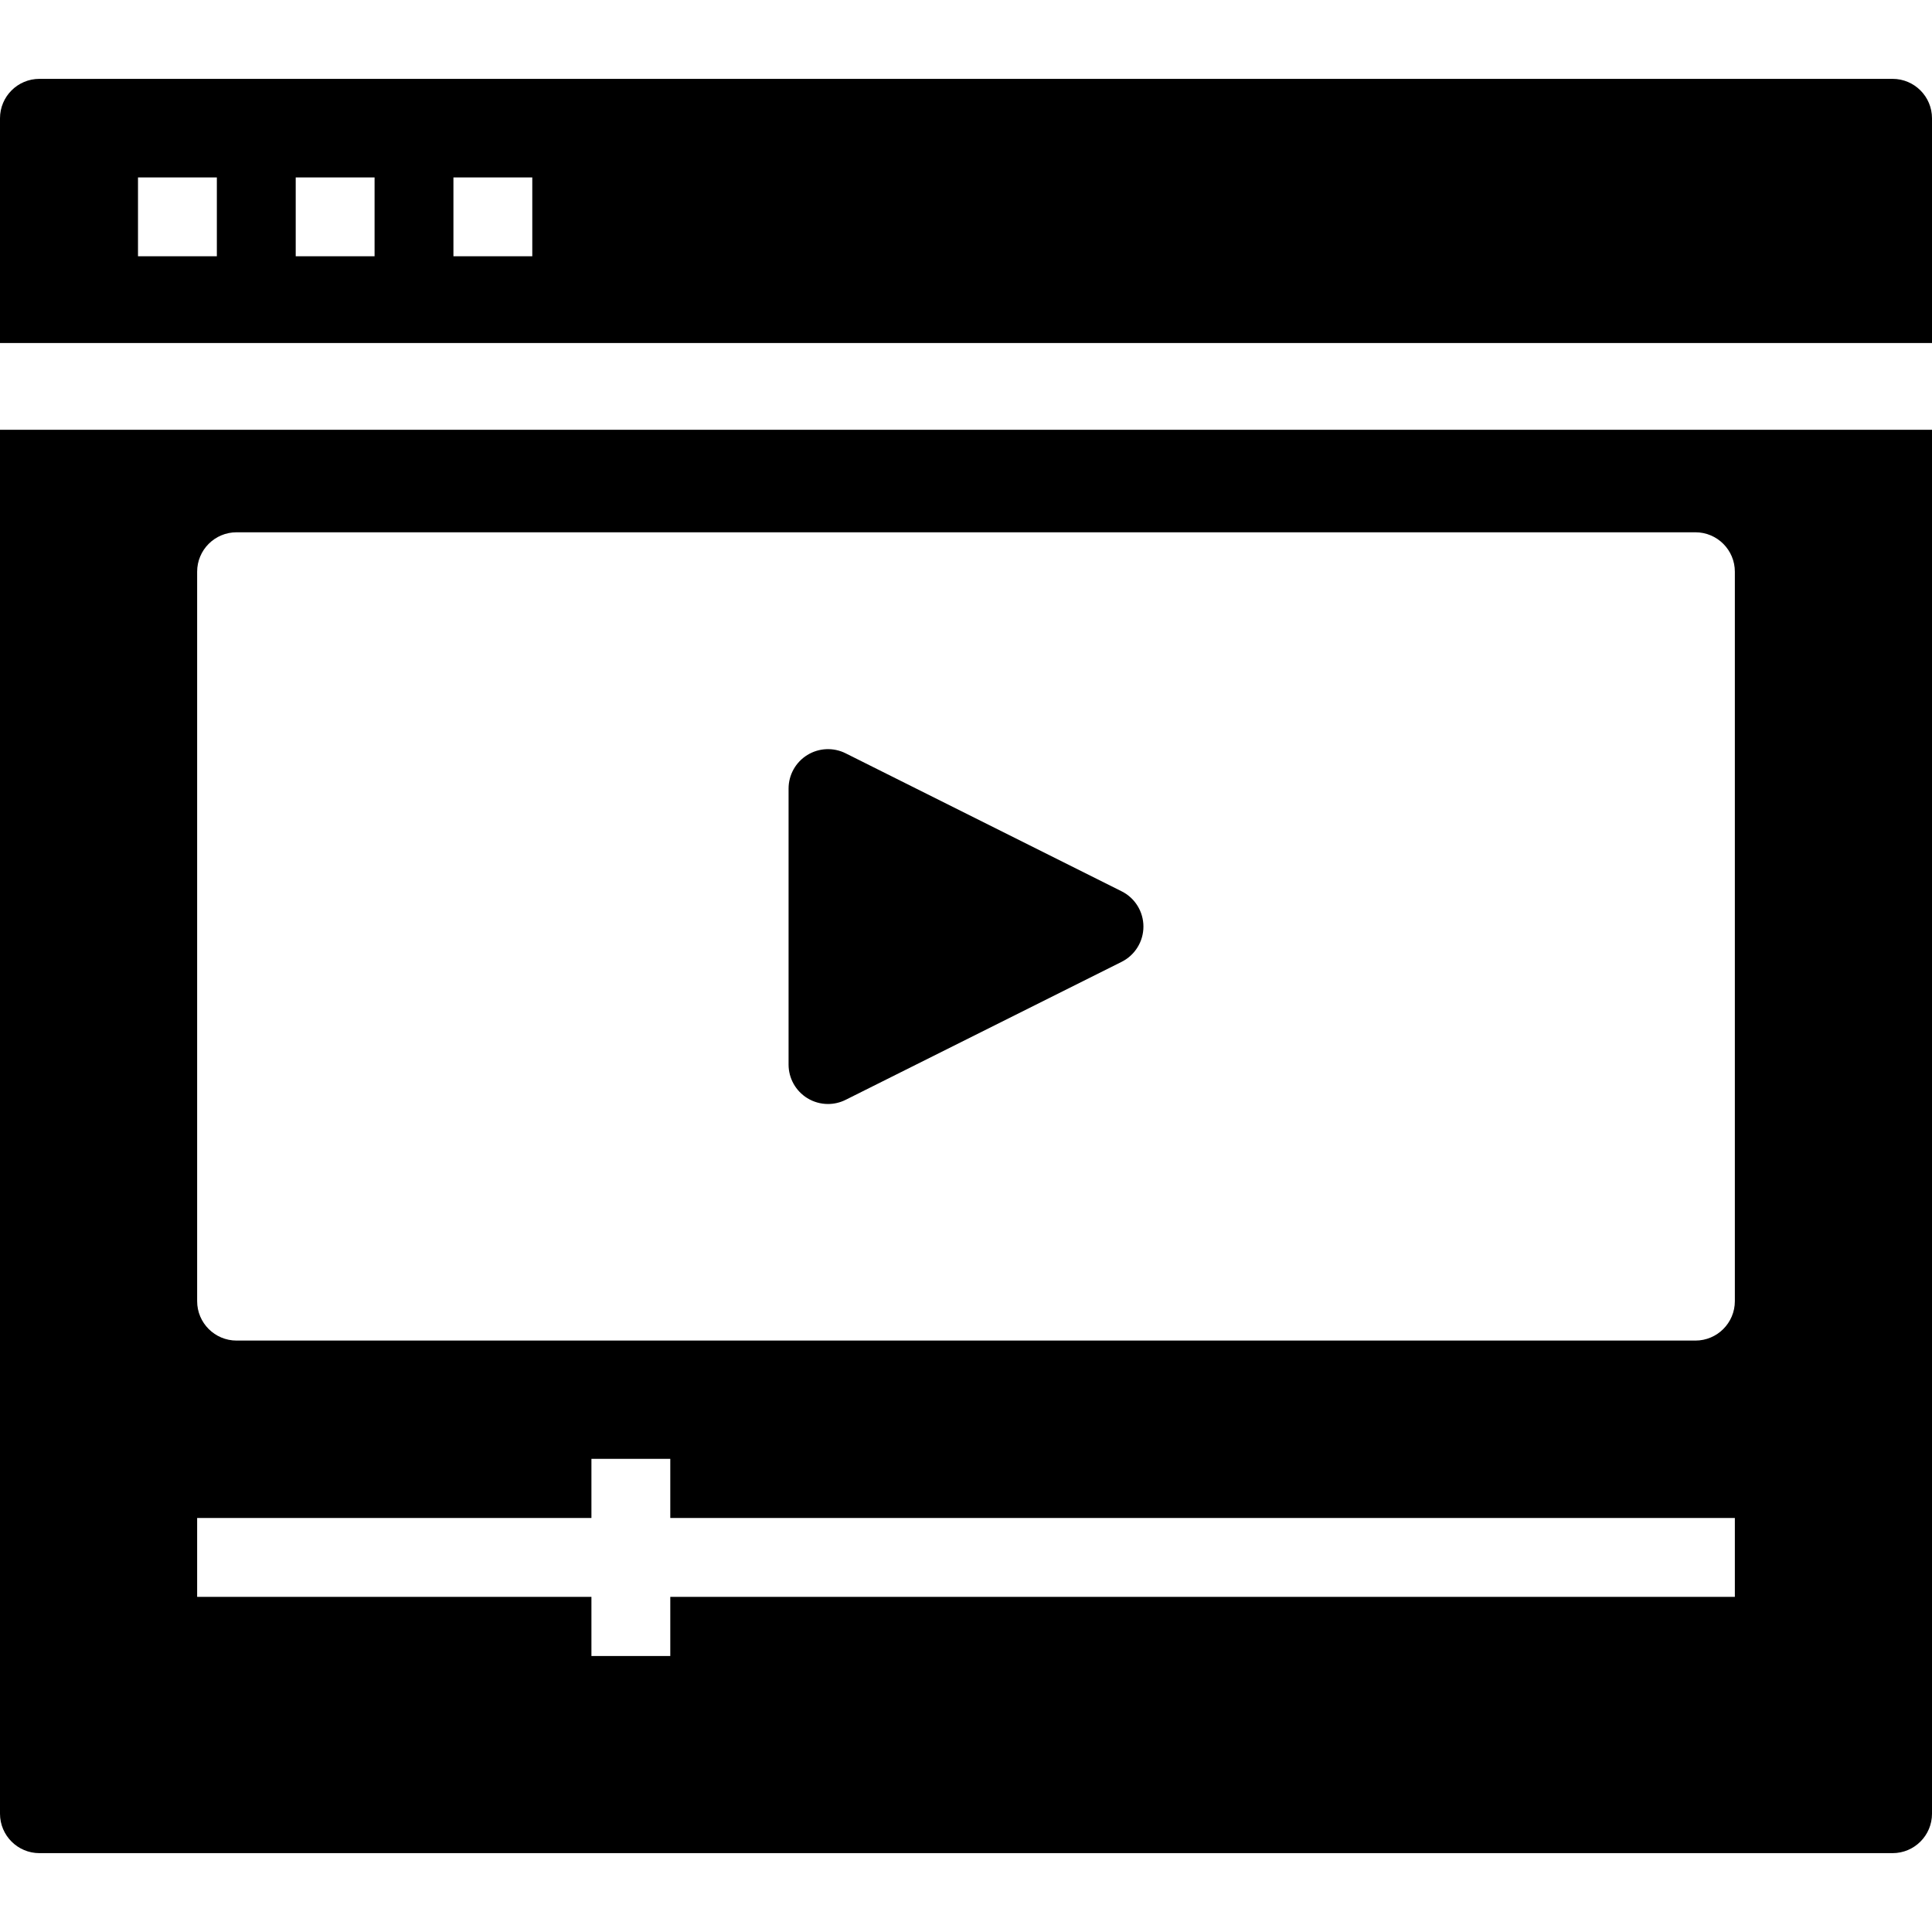
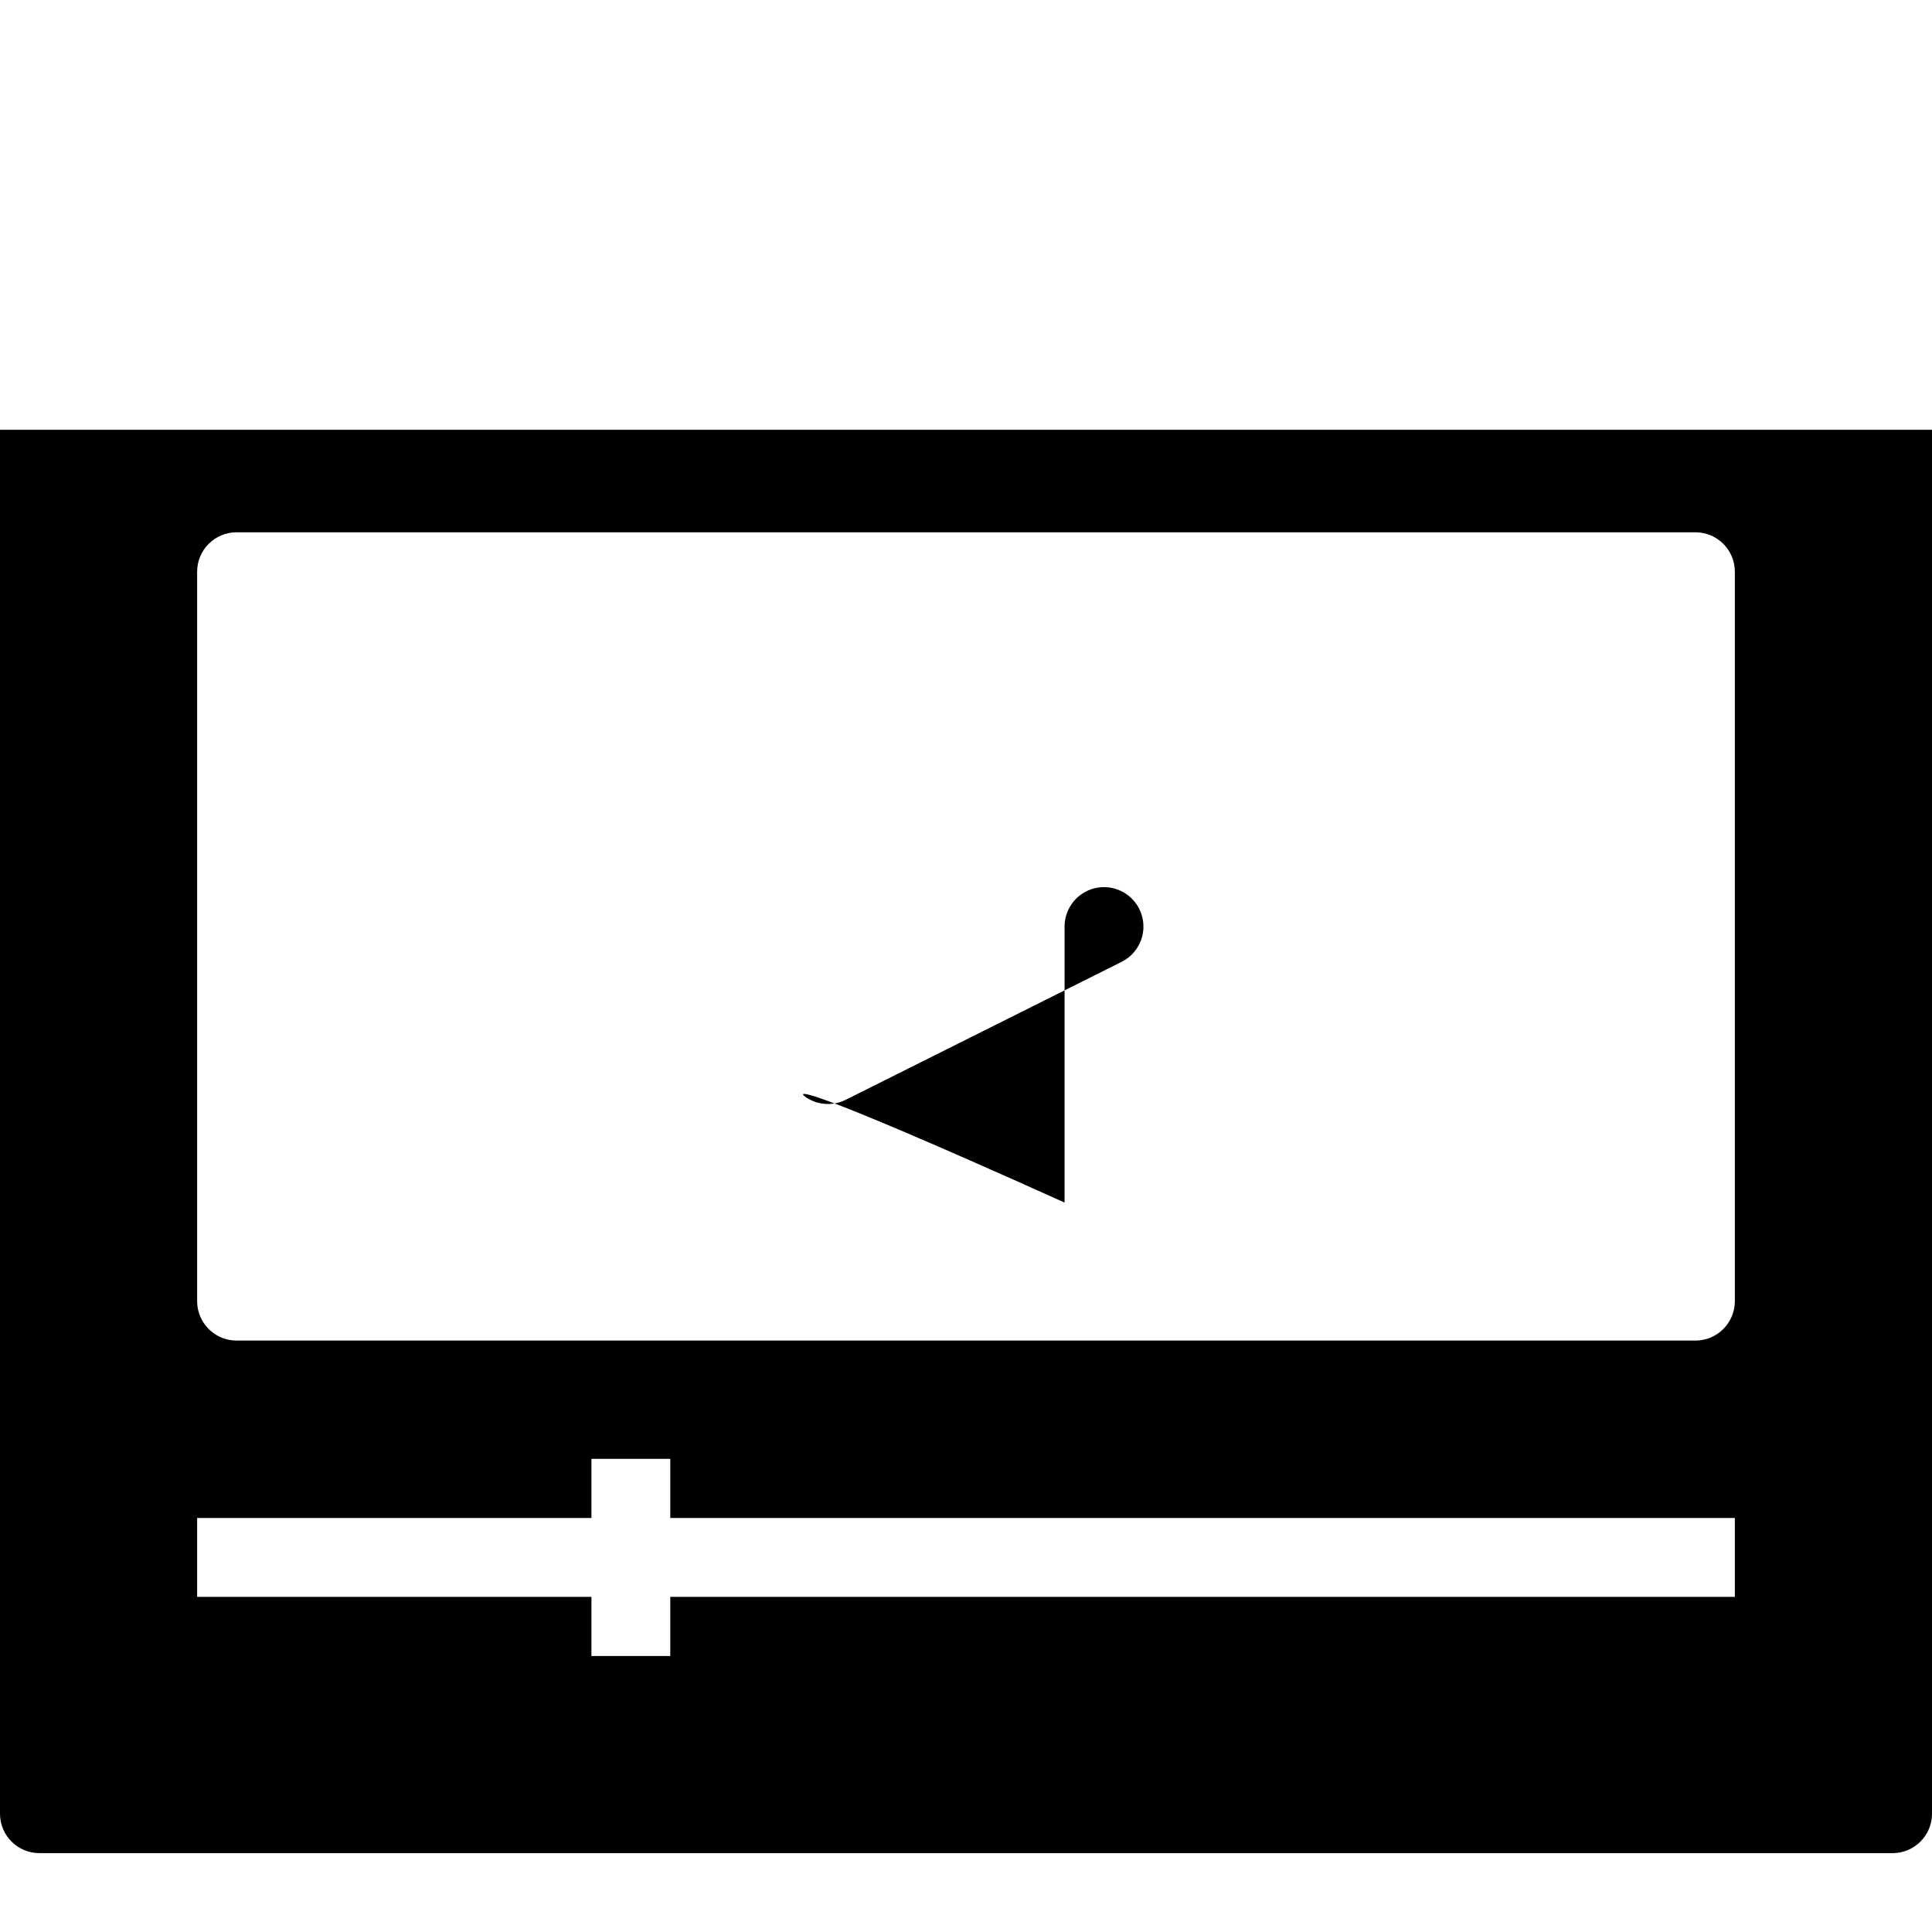
<svg xmlns="http://www.w3.org/2000/svg" version="1.1" id="Layer_1" x="0px" y="0px" viewBox="0 0 490 490" style="enable-background:new 0 0 490 490;" xml:space="preserve">
  <g>
    <g>
      <g>
-         <path d="M480,20H10C4.477,20,0,24.478,0,30v56.998h490V30C490,24.478,485.522,20,480,20z M55,65H35V45h20V65z M95,65H75V45h20V65     z M135,65h-20V45h20V65z" />
        <path d="M0,460c0,5.522,4.477,10,10,10h470c5.522,0,10-4.478,10-10V108.998H0V460z M50,145c0-5.523,4.478-10,10-10h370     c5.522,0,10,4.477,10,10v185c0,5.522-4.478,10-10,10H60c-5.522,0-10-4.478-10-10V145z M50,385h100v-15h20v15h270v20H170v15h-20     v-15H50V385z" />
-         <path d="M204.743,278.507c1.605,0.992,3.429,1.493,5.257,1.493c1.528,0,3.061-0.351,4.472-1.056l70-35     C287.86,242.25,290,238.788,290,235c0-3.788-2.14-7.25-5.528-8.944l-70-35c-3.099-1.55-6.78-1.385-9.729,0.438     c-2.948,1.821-4.743,5.04-4.743,8.506v70C200,273.466,201.795,276.685,204.743,278.507z" />
+         <path d="M204.743,278.507c1.605,0.992,3.429,1.493,5.257,1.493c1.528,0,3.061-0.351,4.472-1.056l70-35     C287.86,242.25,290,238.788,290,235c0-3.788-2.14-7.25-5.528-8.944c-3.099-1.55-6.78-1.385-9.729,0.438     c-2.948,1.821-4.743,5.04-4.743,8.506v70C200,273.466,201.795,276.685,204.743,278.507z" />
      </g>
    </g>
  </g>
  <g>
</g>
  <g>
</g>
  <g>
</g>
  <g>
</g>
  <g>
</g>
  <g>
</g>
  <g>
</g>
  <g>
</g>
  <g>
</g>
  <g>
</g>
  <g>
</g>
  <g>
</g>
  <g>
</g>
  <g>
</g>
  <g>
</g>
</svg>